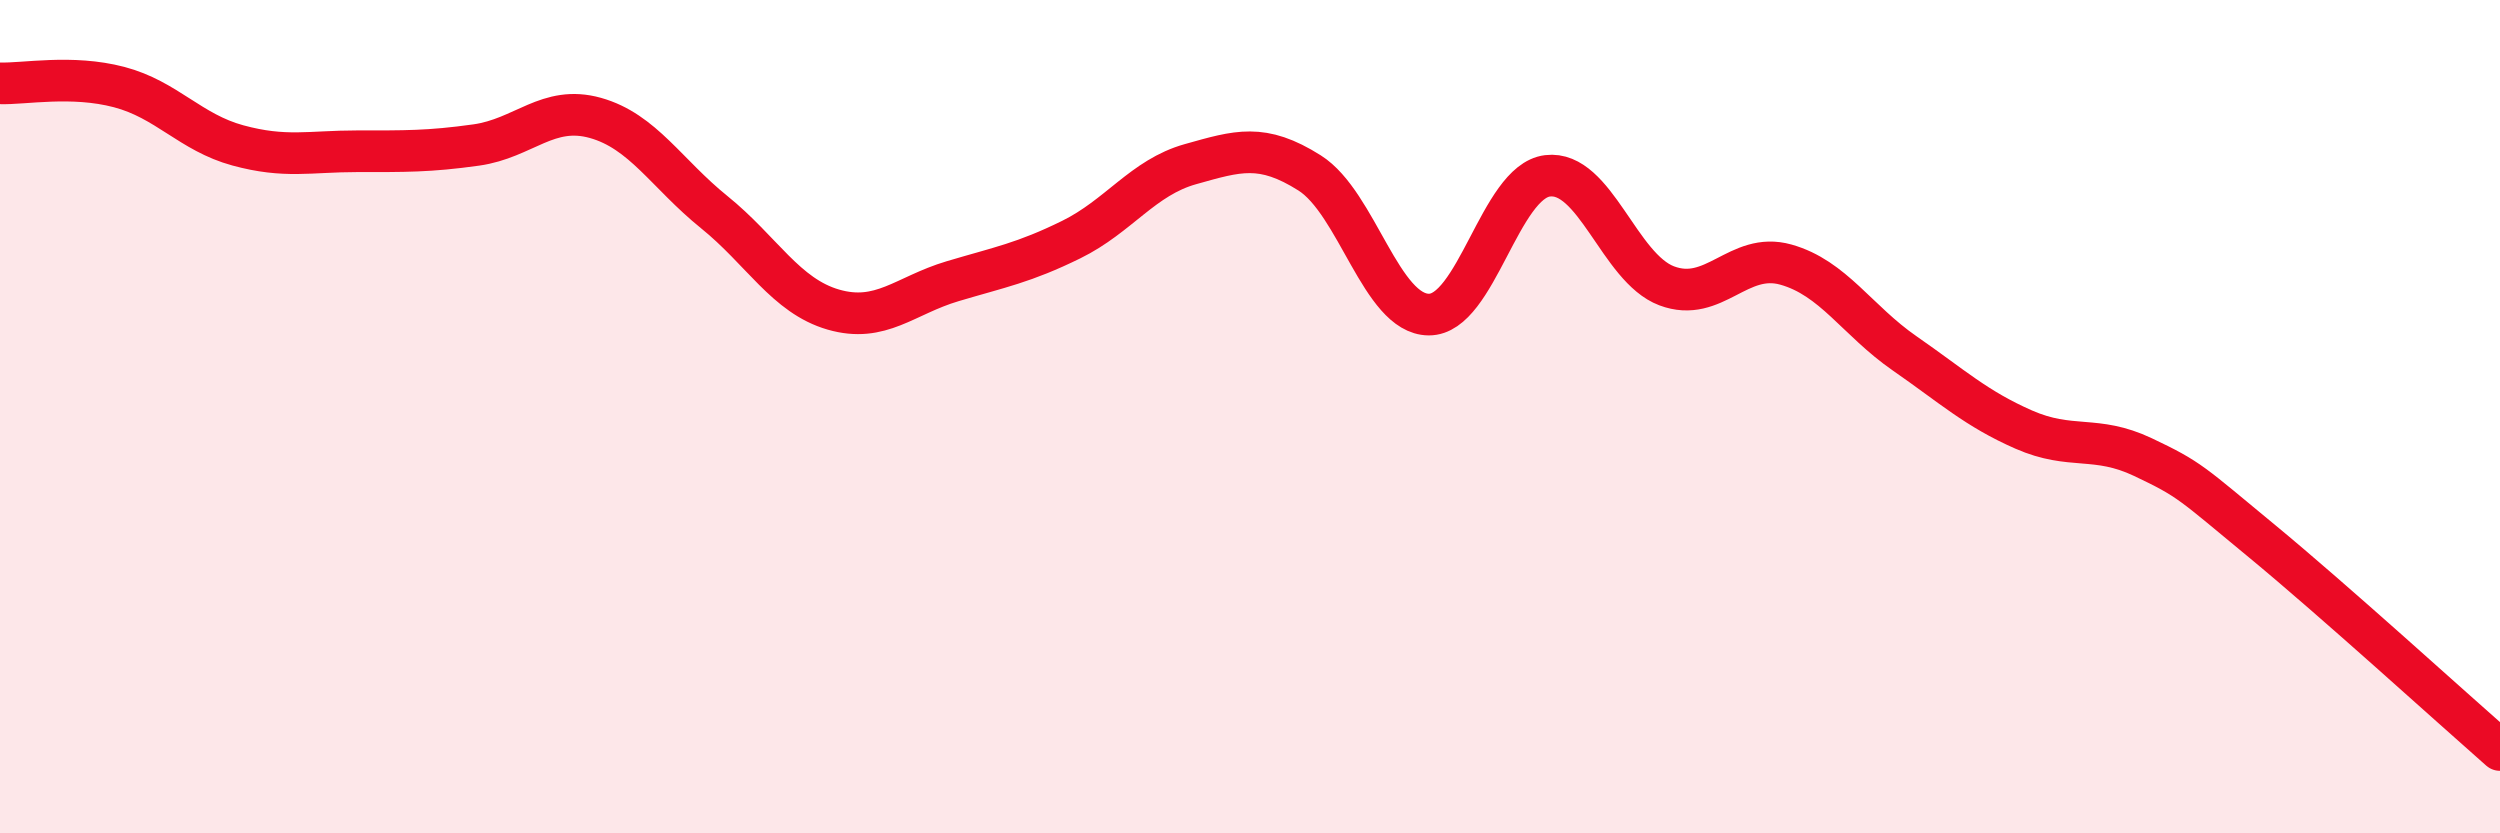
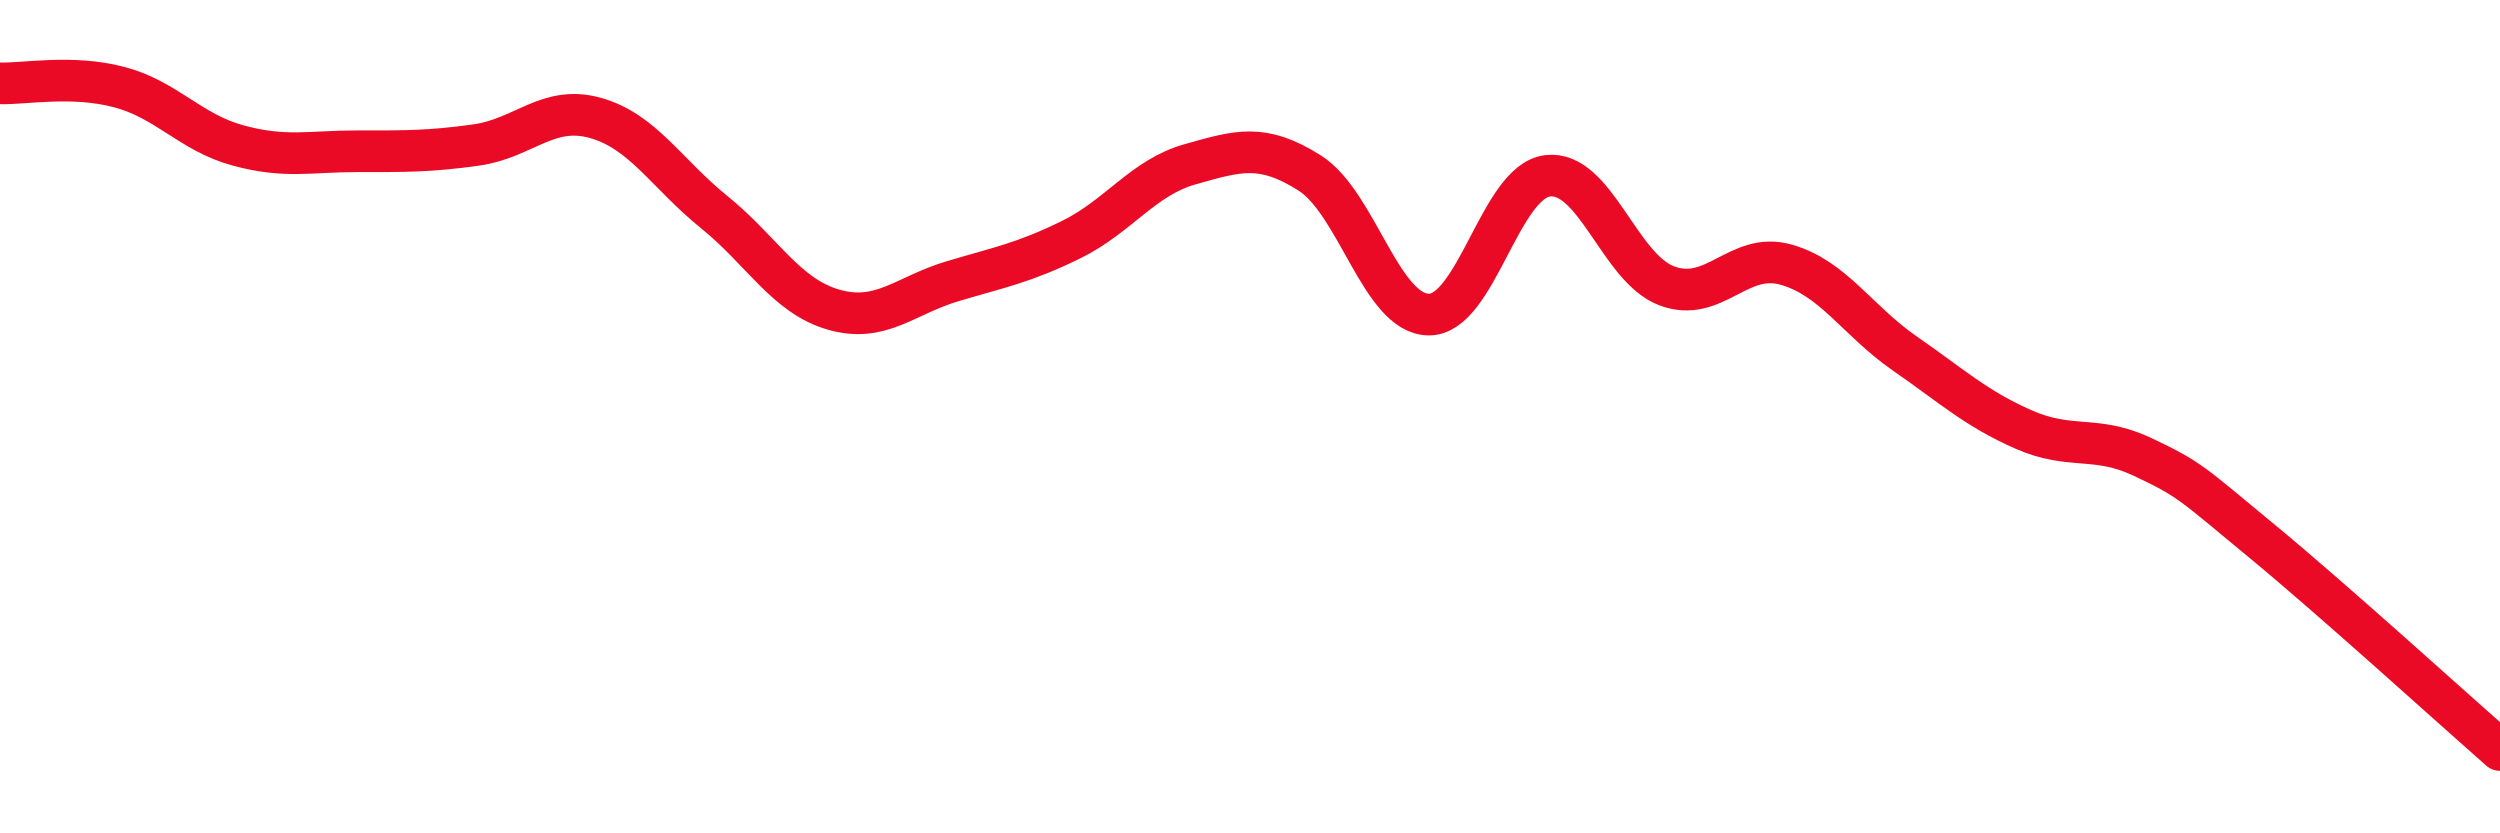
<svg xmlns="http://www.w3.org/2000/svg" width="60" height="20" viewBox="0 0 60 20">
-   <path d="M 0,2 C 0.57,2.02 1.72,1.79 2.86,2.09 C 4,2.39 4.57,3.18 5.71,3.49 C 6.85,3.8 7.43,3.63 8.57,3.63 C 9.71,3.63 10.29,3.64 11.43,3.48 C 12.57,3.32 13.15,2.51 14.29,2.83 C 15.43,3.15 16,4.17 17.14,5.09 C 18.28,6.01 18.86,7.1 20,7.43 C 21.14,7.76 21.72,7.09 22.86,6.75 C 24,6.41 24.57,6.31 25.71,5.75 C 26.85,5.19 27.43,4.26 28.57,3.94 C 29.71,3.62 30.29,3.43 31.43,4.15 C 32.57,4.87 33.15,7.54 34.29,7.55 C 35.43,7.56 36,4.36 37.14,4.22 C 38.28,4.08 38.86,6.43 40,6.86 C 41.14,7.29 41.72,6.03 42.86,6.35 C 44,6.67 44.57,7.69 45.71,8.48 C 46.85,9.27 47.43,9.81 48.57,10.31 C 49.71,10.81 50.29,10.43 51.43,10.97 C 52.57,11.51 52.58,11.58 54.29,12.99 C 56,14.4 58.86,17 60,18L60 20L0 20Z" fill="#EB0A25" opacity="0.1" stroke-linecap="round" stroke-linejoin="round" />
  <path d="M 0,2 C 0.57,2.02 1.72,1.79 2.86,2.09 C 4,2.39 4.57,3.18 5.71,3.49 C 6.85,3.8 7.43,3.63 8.57,3.63 C 9.71,3.63 10.29,3.64 11.43,3.48 C 12.57,3.32 13.15,2.51 14.29,2.83 C 15.43,3.15 16,4.17 17.14,5.09 C 18.28,6.01 18.86,7.1 20,7.43 C 21.14,7.76 21.72,7.09 22.86,6.75 C 24,6.41 24.57,6.31 25.71,5.75 C 26.85,5.19 27.43,4.26 28.57,3.94 C 29.71,3.62 30.29,3.43 31.43,4.15 C 32.57,4.87 33.15,7.54 34.29,7.55 C 35.43,7.56 36,4.36 37.14,4.22 C 38.28,4.08 38.86,6.43 40,6.86 C 41.14,7.29 41.72,6.03 42.86,6.35 C 44,6.67 44.57,7.69 45.71,8.48 C 46.85,9.27 47.43,9.81 48.57,10.31 C 49.71,10.81 50.29,10.43 51.43,10.97 C 52.57,11.51 52.58,11.58 54.29,12.99 C 56,14.4 58.86,17 60,18" stroke="#EB0A25" stroke-width="1" fill="none" stroke-linecap="round" stroke-linejoin="round" />
</svg>